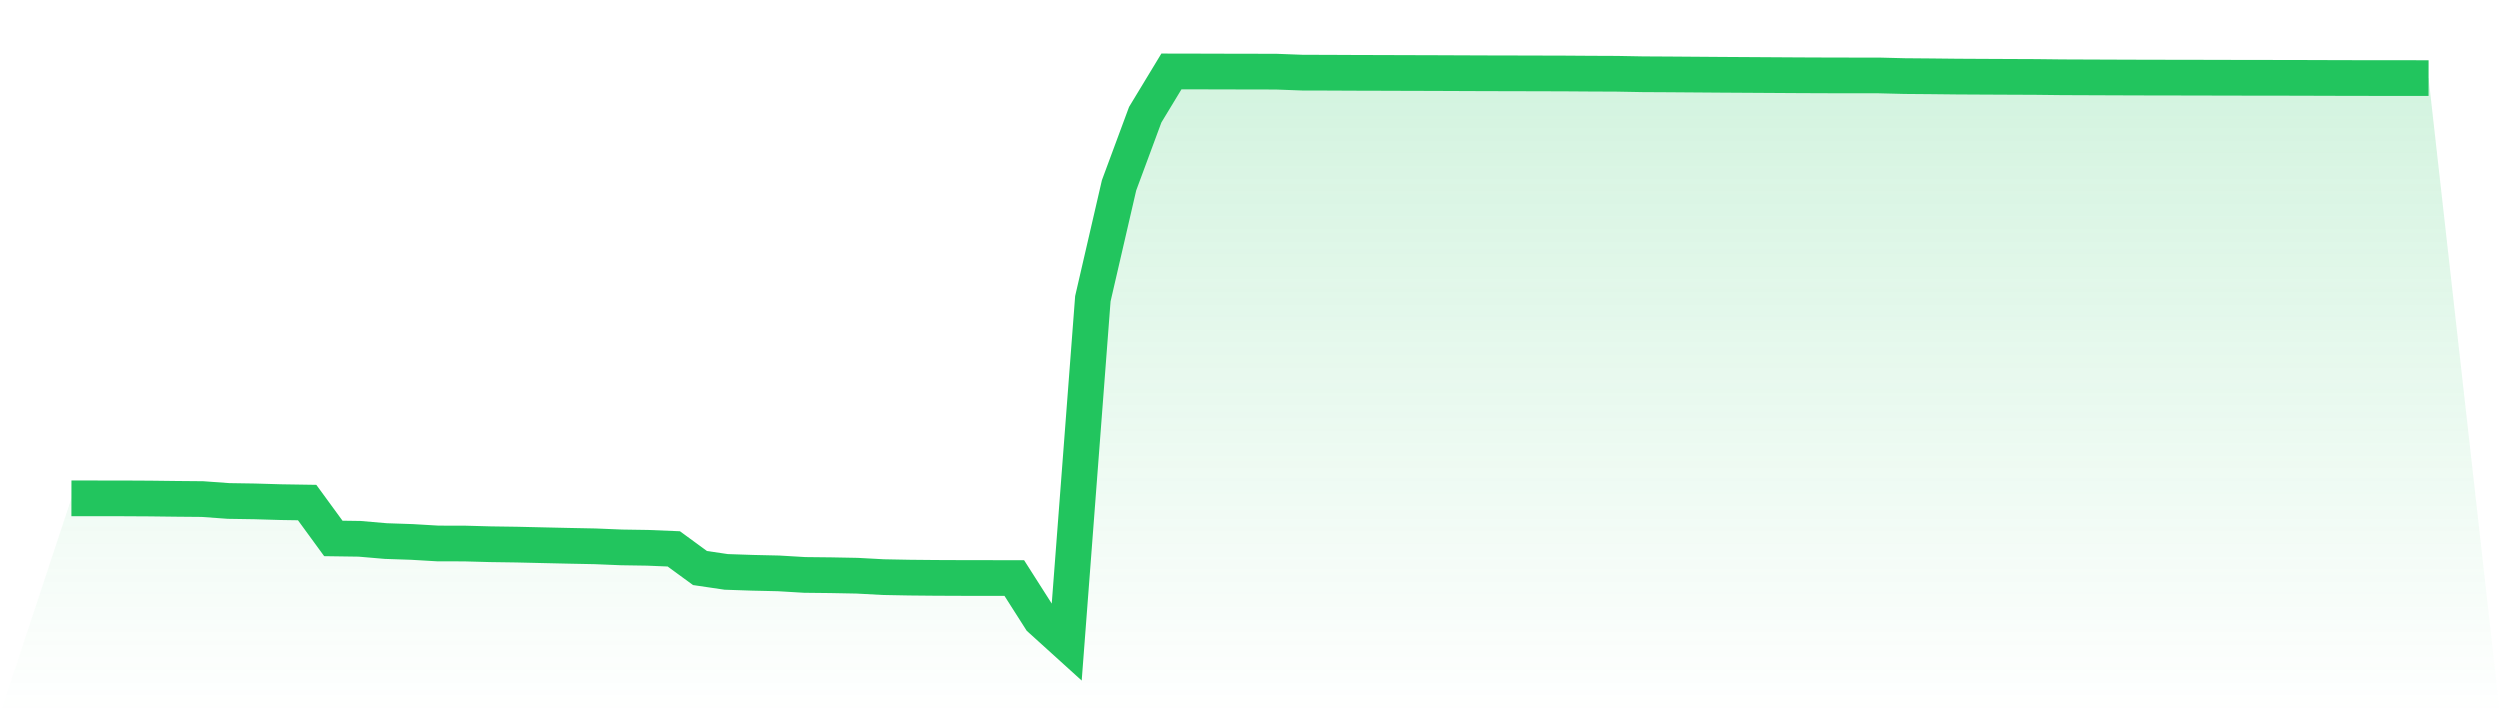
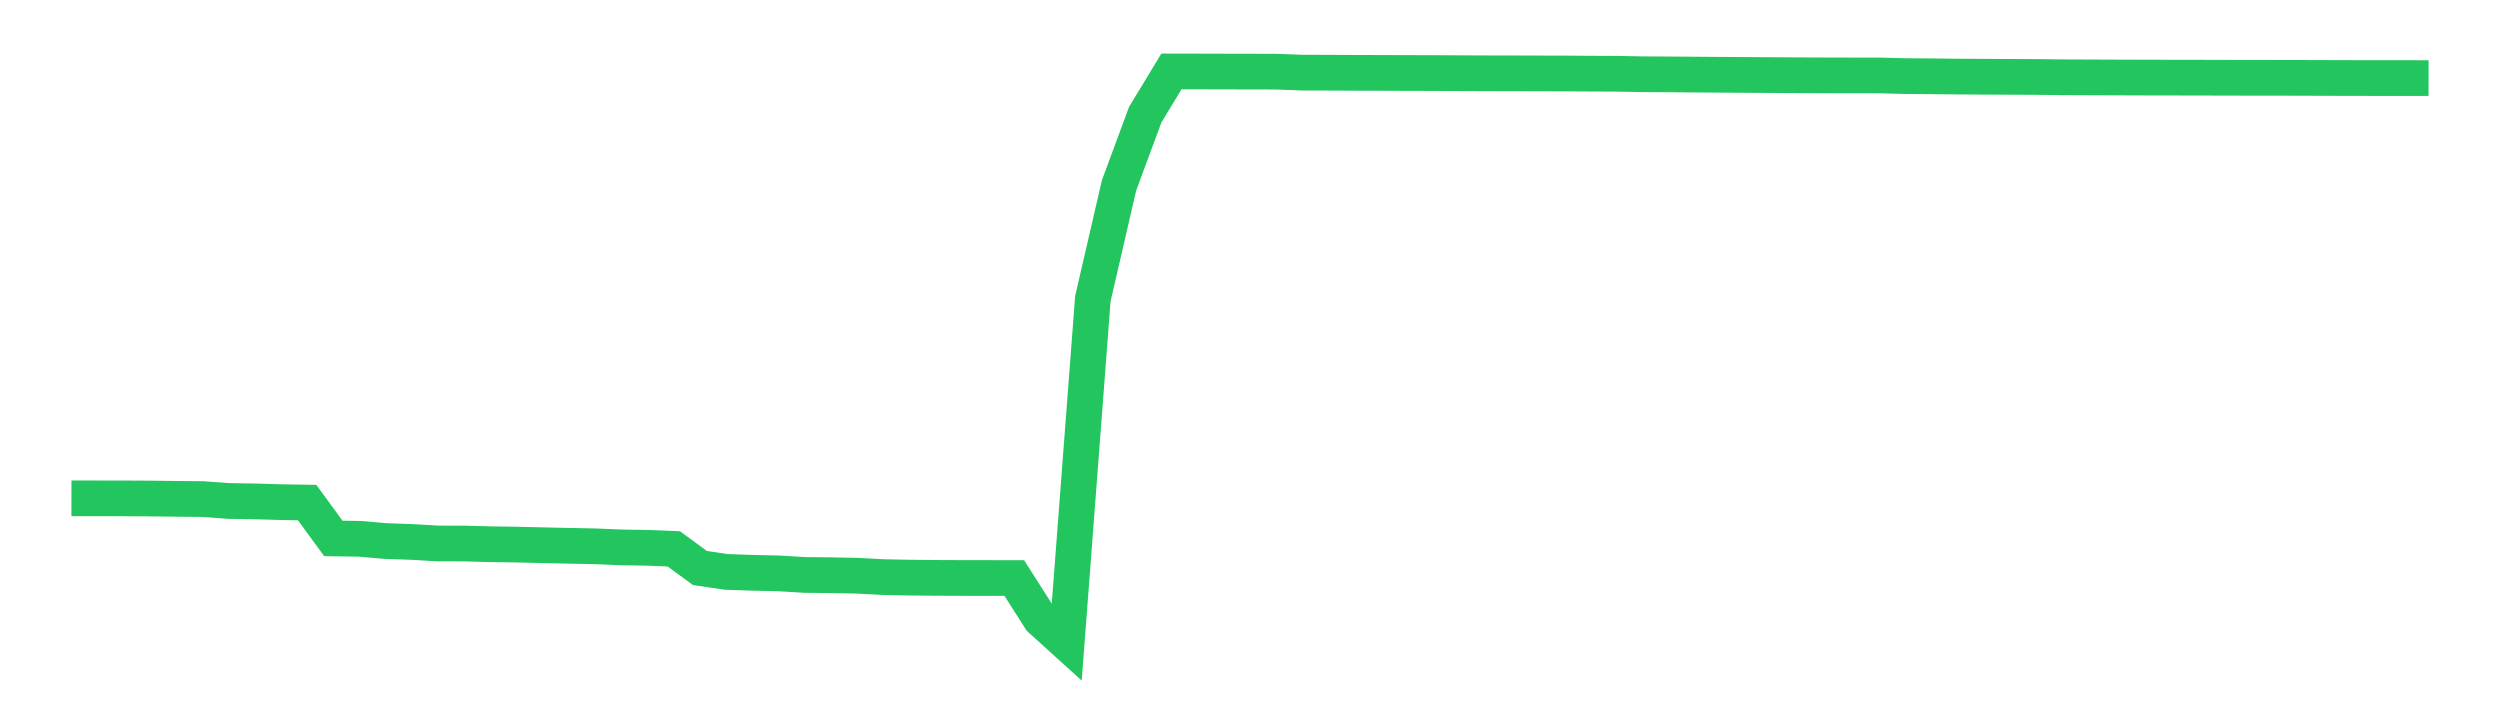
<svg xmlns="http://www.w3.org/2000/svg" viewBox="0 0 140 40">
  <defs>
    <linearGradient id="gradient" x1="0" x2="0" y1="0" y2="1">
      <stop offset="0%" stop-color="#22c55e" stop-opacity="0.2" />
      <stop offset="100%" stop-color="#22c55e" stop-opacity="0" />
    </linearGradient>
  </defs>
-   <path d="M4,27.906 L4,27.906 L5.467,27.908 L6.933,27.909 L8.4,27.917 L9.867,27.935 L11.333,27.948 L12.8,28.054 L14.267,28.077 L15.733,28.12 L17.2,28.143 L18.667,30.152 L20.133,30.173 L21.6,30.299 L23.067,30.349 L24.533,30.435 L26,30.437 L27.467,30.477 L28.933,30.498 L30.4,30.532 L31.867,30.565 L33.333,30.594 L34.8,30.654 L36.267,30.677 L37.733,30.737 L39.2,31.81 L40.667,32.026 L42.133,32.076 L43.6,32.109 L45.067,32.196 L46.533,32.212 L48,32.24 L49.467,32.319 L50.933,32.347 L52.4,32.361 L53.867,32.367 L55.333,32.369 L56.8,32.37 L58.267,34.672 L59.733,36 L61.2,16.729 L62.667,10.378 L64.133,6.422 L65.6,4 L67.067,4.003 L68.533,4.007 L70,4.01 L71.467,4.013 L72.933,4.068 L74.4,4.072 L75.867,4.079 L77.333,4.083 L78.8,4.088 L80.267,4.092 L81.733,4.098 L83.2,4.104 L84.667,4.107 L86.133,4.111 L87.6,4.115 L89.067,4.125 L90.533,4.131 L92,4.158 L93.467,4.166 L94.933,4.177 L96.4,4.188 L97.867,4.197 L99.333,4.206 L100.8,4.215 L102.267,4.221 L103.733,4.224 L105.2,4.224 L106.667,4.261 L108.133,4.273 L109.6,4.289 L111.067,4.297 L112.533,4.304 L114,4.31 L115.467,4.327 L116.933,4.333 L118.4,4.339 L119.867,4.344 L121.333,4.347 L122.8,4.349 L124.267,4.353 L125.733,4.356 L127.2,4.358 L128.667,4.36 L130.133,4.365 L131.6,4.369 L133.067,4.371 L134.533,4.372 L136,4.374 L140,40 L0,40 z" fill="url(#gradient)" />
  <path d="M4,27.906 L4,27.906 L5.467,27.908 L6.933,27.909 L8.4,27.917 L9.867,27.935 L11.333,27.948 L12.8,28.054 L14.267,28.077 L15.733,28.12 L17.2,28.143 L18.667,30.152 L20.133,30.173 L21.6,30.299 L23.067,30.349 L24.533,30.435 L26,30.437 L27.467,30.477 L28.933,30.498 L30.4,30.532 L31.867,30.565 L33.333,30.594 L34.8,30.654 L36.267,30.677 L37.733,30.737 L39.2,31.81 L40.667,32.026 L42.133,32.076 L43.6,32.109 L45.067,32.196 L46.533,32.212 L48,32.24 L49.467,32.319 L50.933,32.347 L52.4,32.361 L53.867,32.367 L55.333,32.369 L56.8,32.37 L58.267,34.672 L59.733,36 L61.2,16.729 L62.667,10.378 L64.133,6.422 L65.6,4 L67.067,4.003 L68.533,4.007 L70,4.01 L71.467,4.013 L72.933,4.068 L74.4,4.072 L75.867,4.079 L77.333,4.083 L78.8,4.088 L80.267,4.092 L81.733,4.098 L83.2,4.104 L84.667,4.107 L86.133,4.111 L87.6,4.115 L89.067,4.125 L90.533,4.131 L92,4.158 L93.467,4.166 L94.933,4.177 L96.4,4.188 L97.867,4.197 L99.333,4.206 L100.8,4.215 L102.267,4.221 L103.733,4.224 L105.2,4.224 L106.667,4.261 L108.133,4.273 L109.6,4.289 L111.067,4.297 L112.533,4.304 L114,4.31 L115.467,4.327 L116.933,4.333 L118.4,4.339 L119.867,4.344 L121.333,4.347 L122.8,4.349 L124.267,4.353 L125.733,4.356 L127.2,4.358 L128.667,4.36 L130.133,4.365 L131.6,4.369 L133.067,4.371 L134.533,4.372 L136,4.374" fill="none" stroke="#22c55e" stroke-width="2" />
</svg>